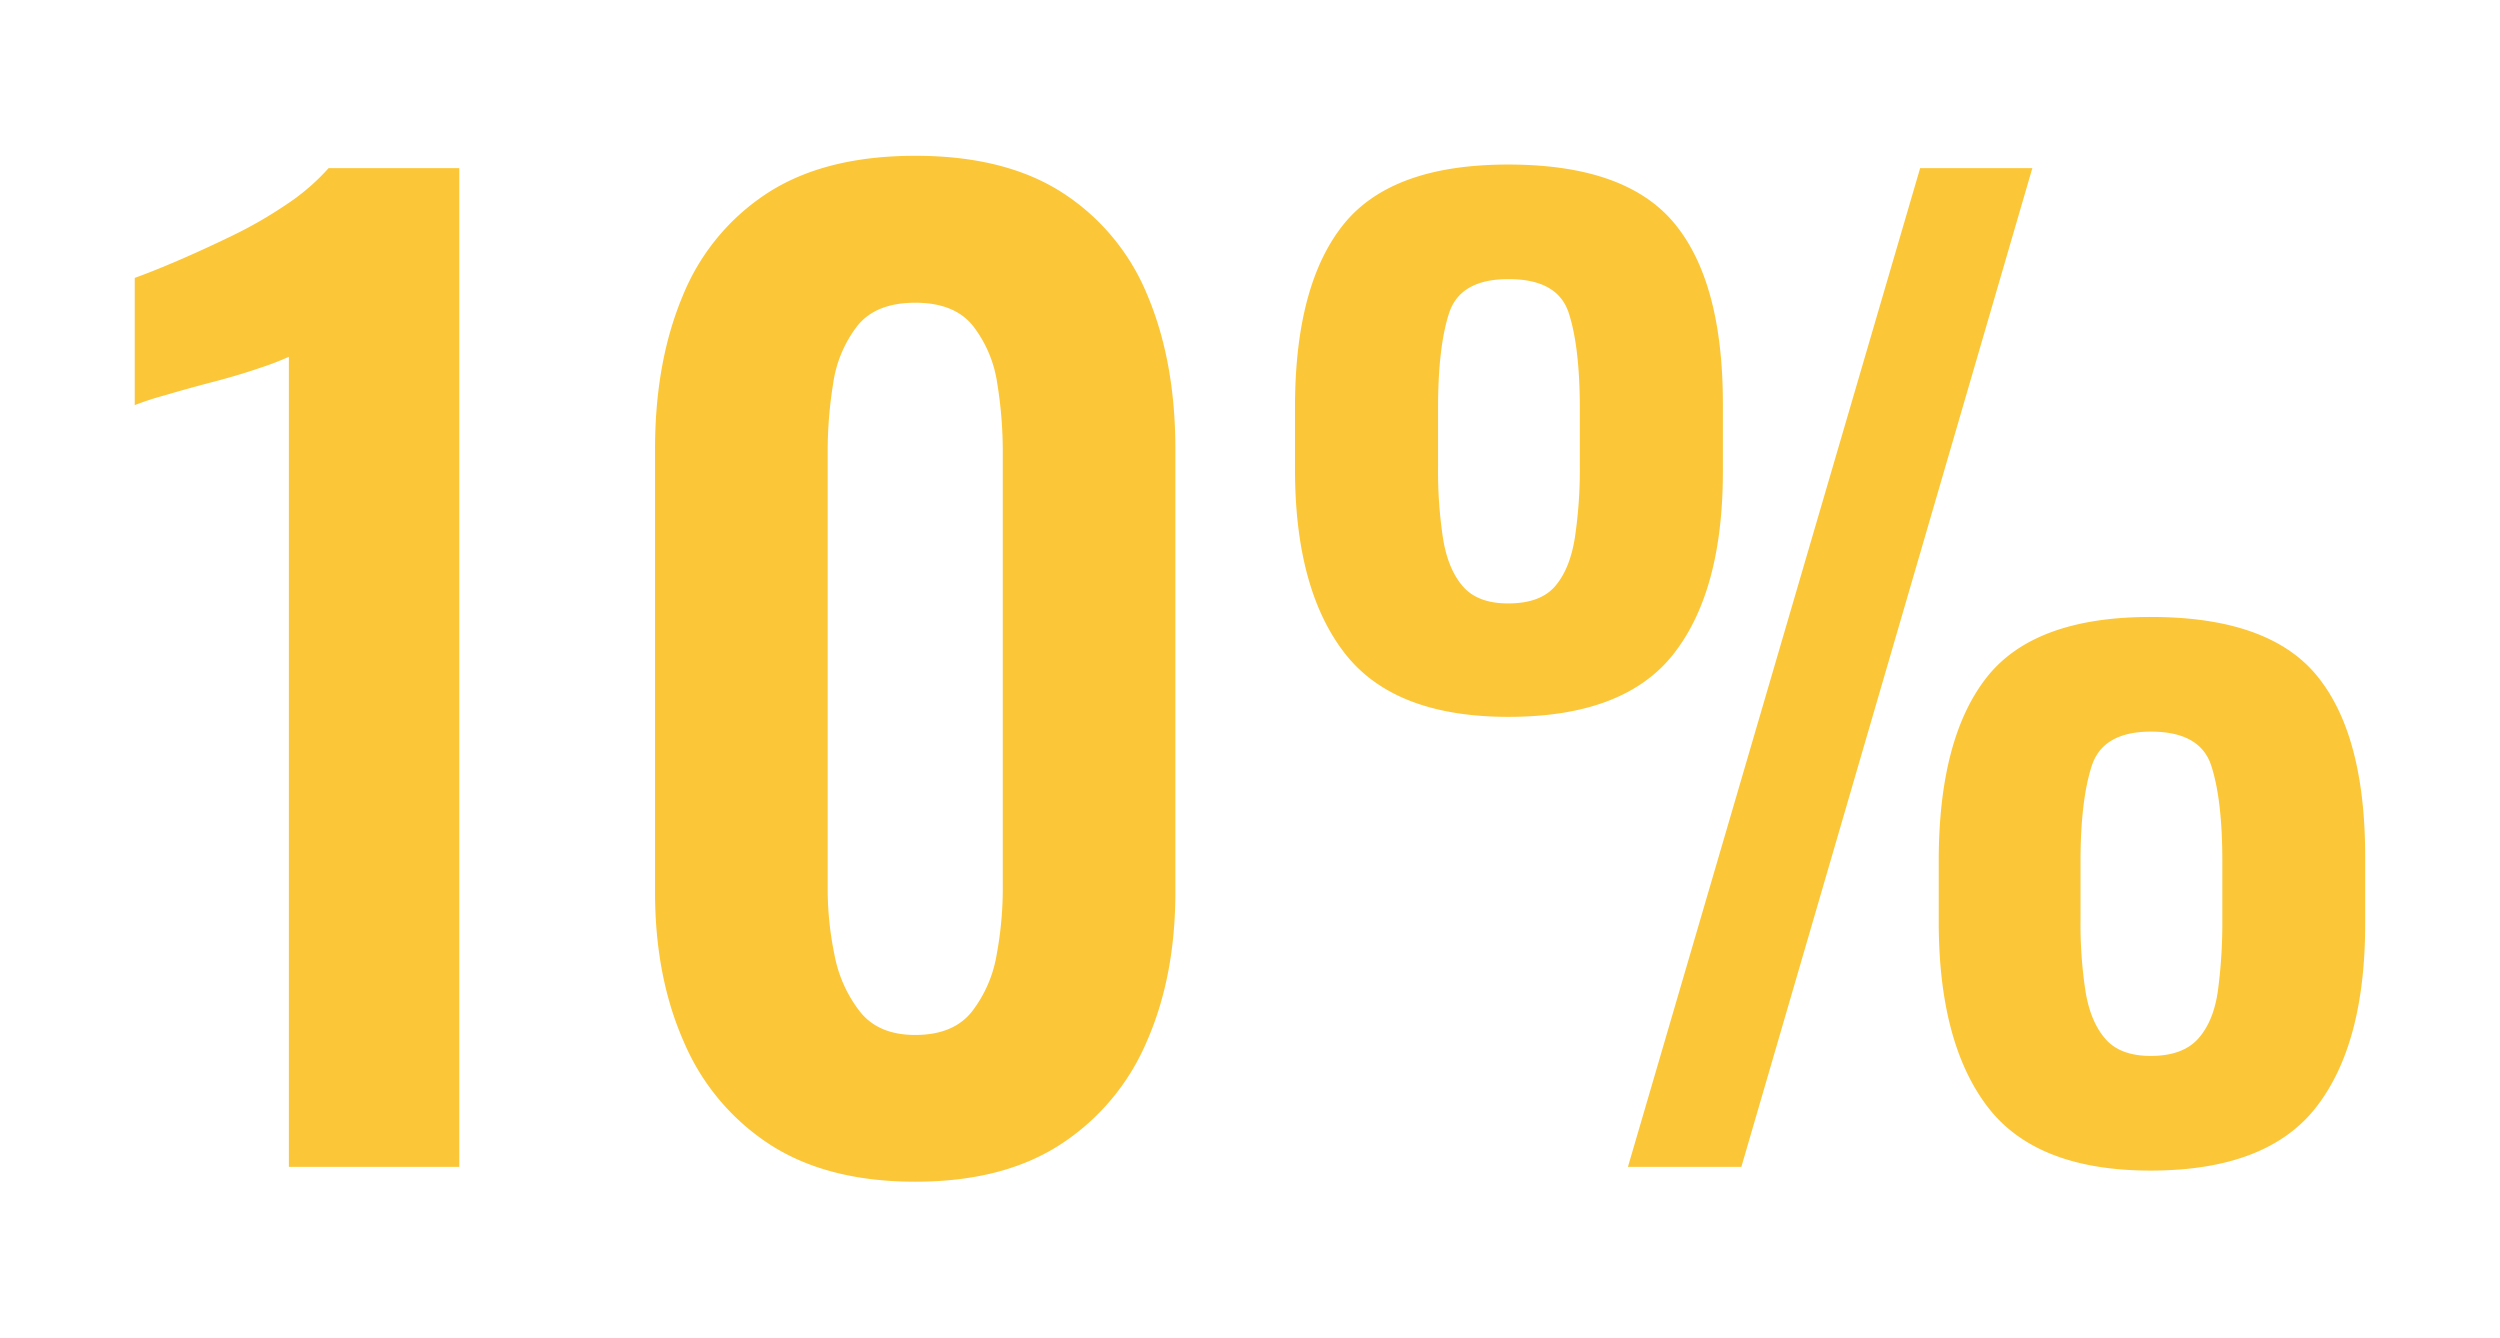
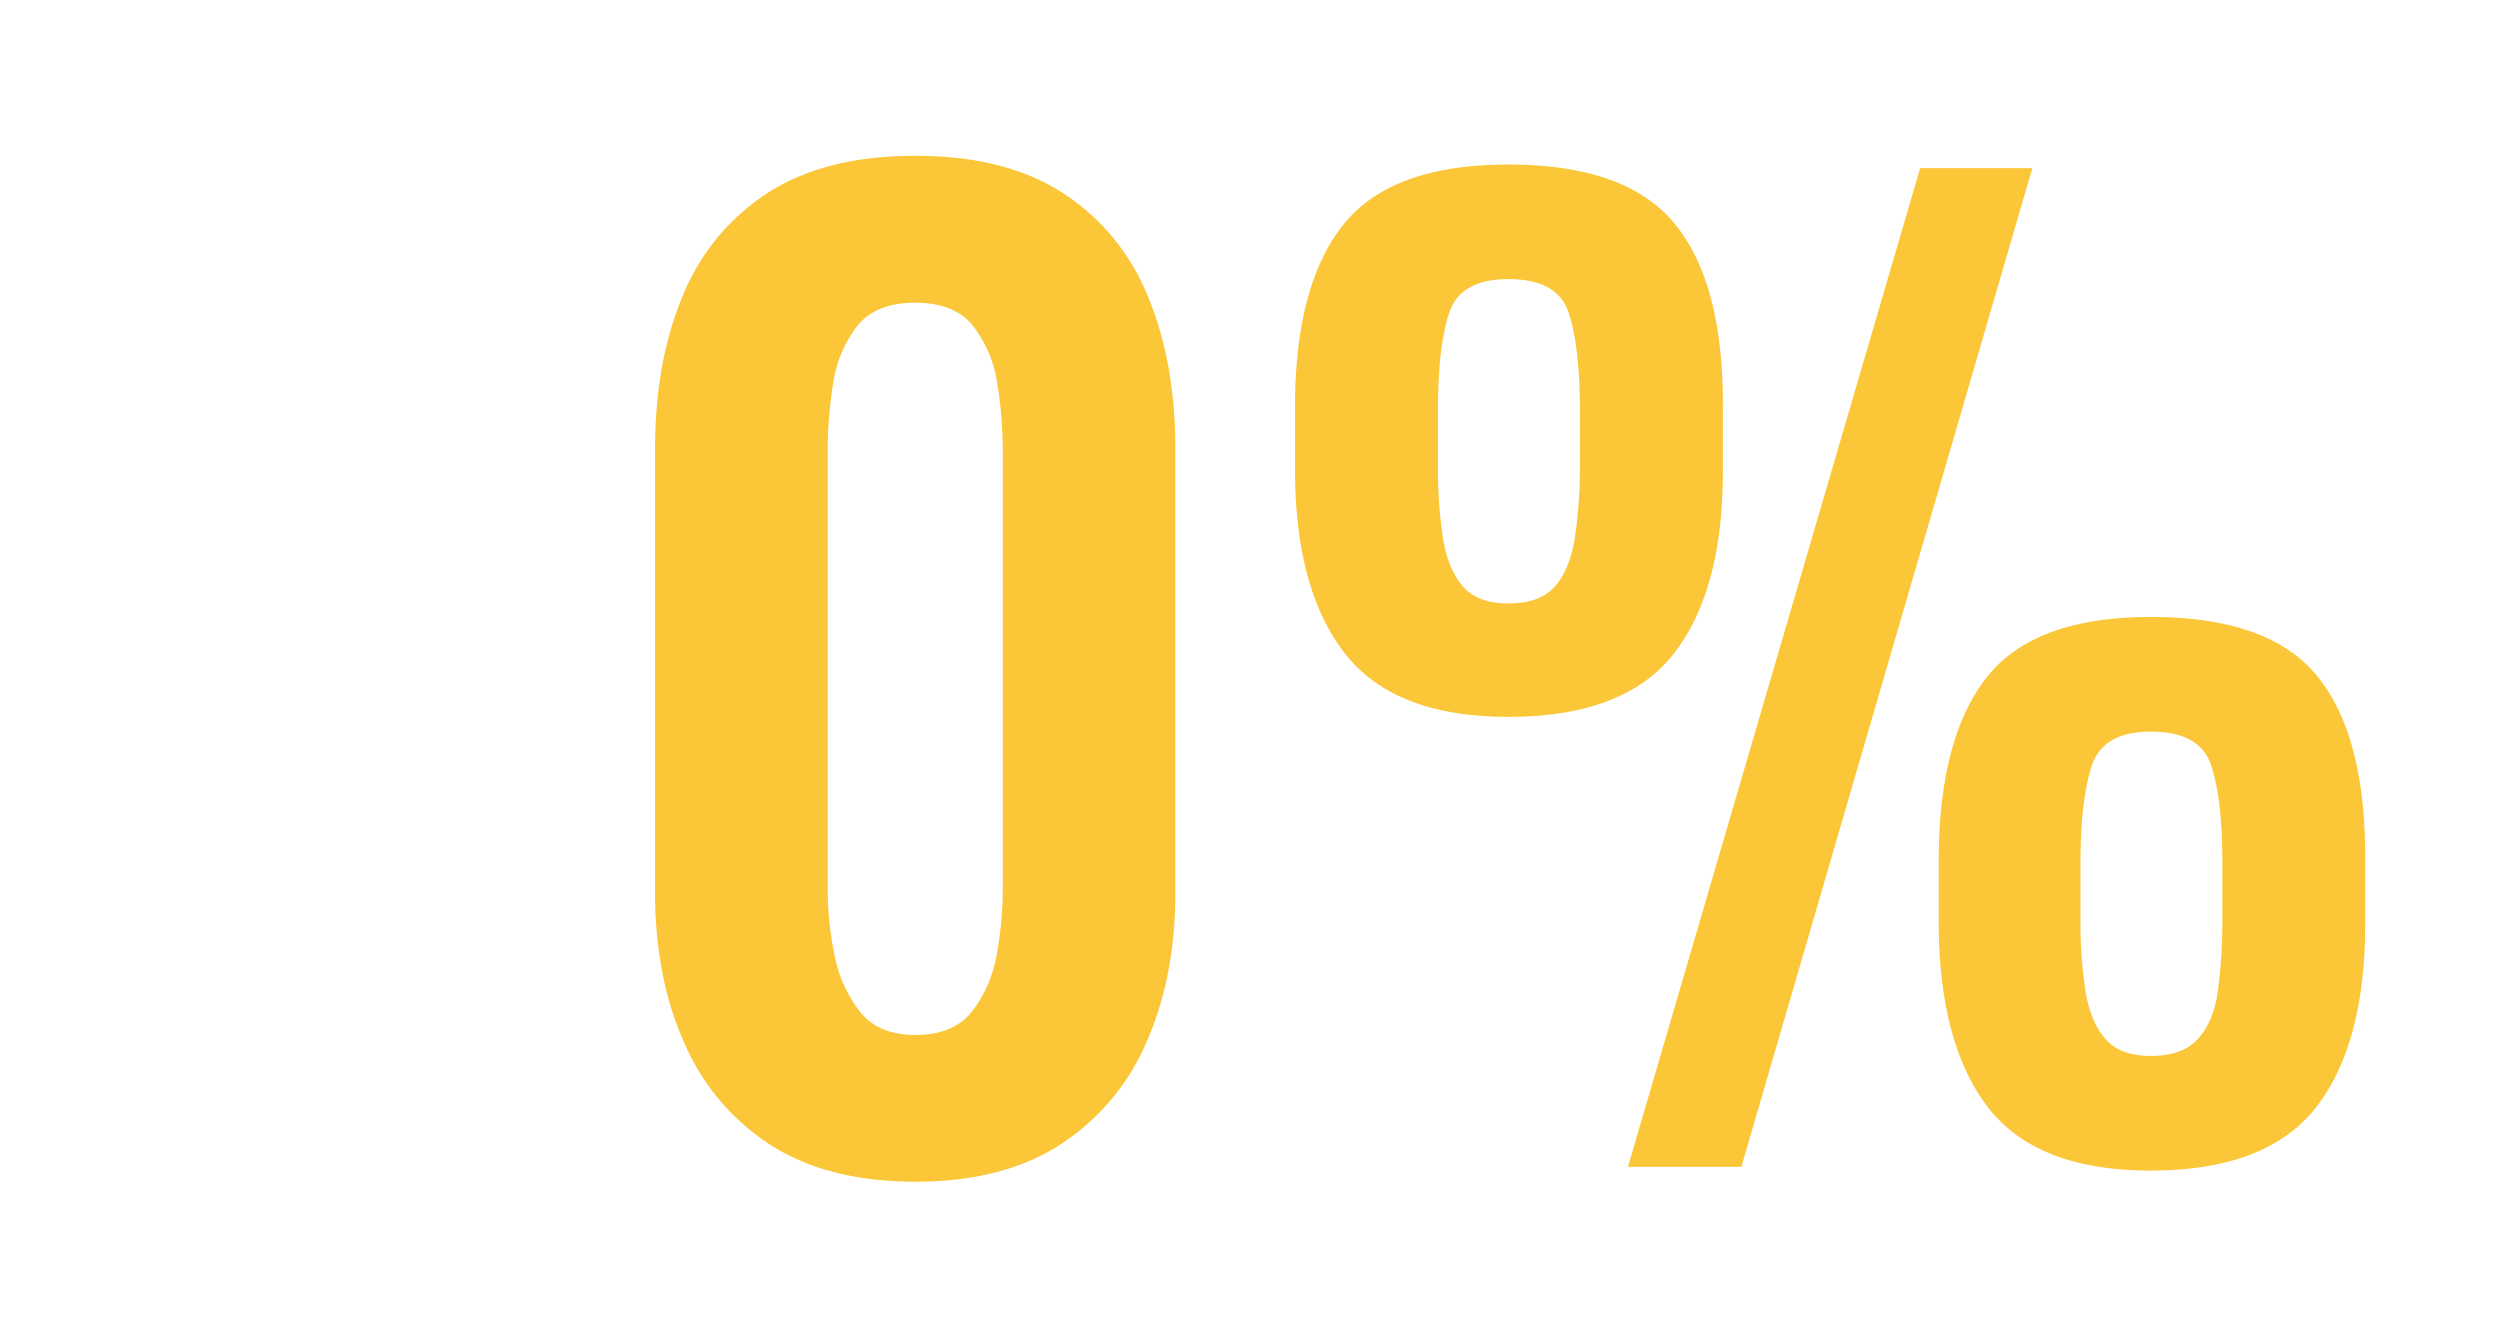
<svg xmlns="http://www.w3.org/2000/svg" viewBox="0 0 568.67 304.24">
  <defs>
    <style>.cls-1{fill:none;}.cls-2{fill:#fbc637;}</style>
  </defs>
  <g id="Layer_2" data-name="Layer 2">
    <g id="Layer_1-2" data-name="Layer 1">
      <rect class="cls-1" width="568.67" height="304.24" />
-       <path class="cls-2" d="M65.71,265.43V81.16a65.86,65.86,0,0,1-6.59,2.53q-4.9,1.68-10.8,3.22t-10.8,3a65.22,65.22,0,0,0-6.87,2.24V63.21q3.93-1.4,9.82-3.93T53,53.53a97.52,97.52,0,0,0,12.34-7.15,48.94,48.94,0,0,0,9.4-8.13h29.73V265.43Z" />
      <path class="cls-2" d="M208.19,268.8q-19.92,0-33-8.42A52.09,52.09,0,0,1,155.6,237.1Q149,222.24,149,202.89V102.2q0-19.92,6.31-34.92a50.39,50.39,0,0,1,19.35-23.42q13.05-8.41,33.52-8.42t33.52,8.42a50.39,50.39,0,0,1,19.35,23.42q6.31,15,6.31,34.92V202.89q0,19.35-6.59,34.21a52.11,52.11,0,0,1-19.64,23.28Q228.11,268.8,208.19,268.8Zm0-33.38q8.69,0,12.9-5.33a28.92,28.92,0,0,0,5.61-12.9,82,82,0,0,0,1.4-14.87V102.76a96.47,96.47,0,0,0-1.26-15.57,27.83,27.83,0,0,0-5.47-13q-4.2-5.33-13.18-5.33T195,74.15a27.83,27.83,0,0,0-5.47,13,96.47,96.47,0,0,0-1.26,15.57v99.56a74.23,74.23,0,0,0,1.54,14.87,30,30,0,0,0,5.75,12.9Q199.77,235.43,208.19,235.42Z" />
      <path class="cls-2" d="M343.09,163.06q-26.07,0-37.3-14.59t-11.22-41.79v-14q0-27.76,10.94-41.51t37.58-13.74q26.66,0,37.73,13.32T391.9,91.82v15.43q0,27.19-11.22,41.5T343.09,163.06Zm0-25.8q7.29,0,10.66-3.93t4.49-11.08a104.5,104.5,0,0,0,1.12-16.13V92.94q0-14-2.52-21.74t-13.75-7.71q-10.93,0-13.46,7.71t-2.52,21.74V106.4a101.71,101.71,0,0,0,1.12,16q1.11,7,4.49,10.94T343.09,137.26ZM370.3,265.43,436.77,38.25h25.52L396.1,265.43Zm118.92.84q-26.09,0-37.16-14.58T441,209.62V195.87q0-27.76,10.8-41.65t37.44-13.88q26.92,0,37.86,13.46T538,195v15.15q0,27.48-11.22,41.79T489.22,266.27Zm0-26.08q7.29,0,10.8-3.93t4.49-10.94a116.93,116.93,0,0,0,1-16V195.87q0-14-2.53-21.73t-13.74-7.72q-10.94,0-13.46,7.86t-2.53,21.59v13.47a100.94,100.94,0,0,0,1.13,16.12q1.11,6.89,4.48,10.8C481.09,238.88,484.54,240.19,489.22,240.19Z" />
    </g>
  </g>
</svg>